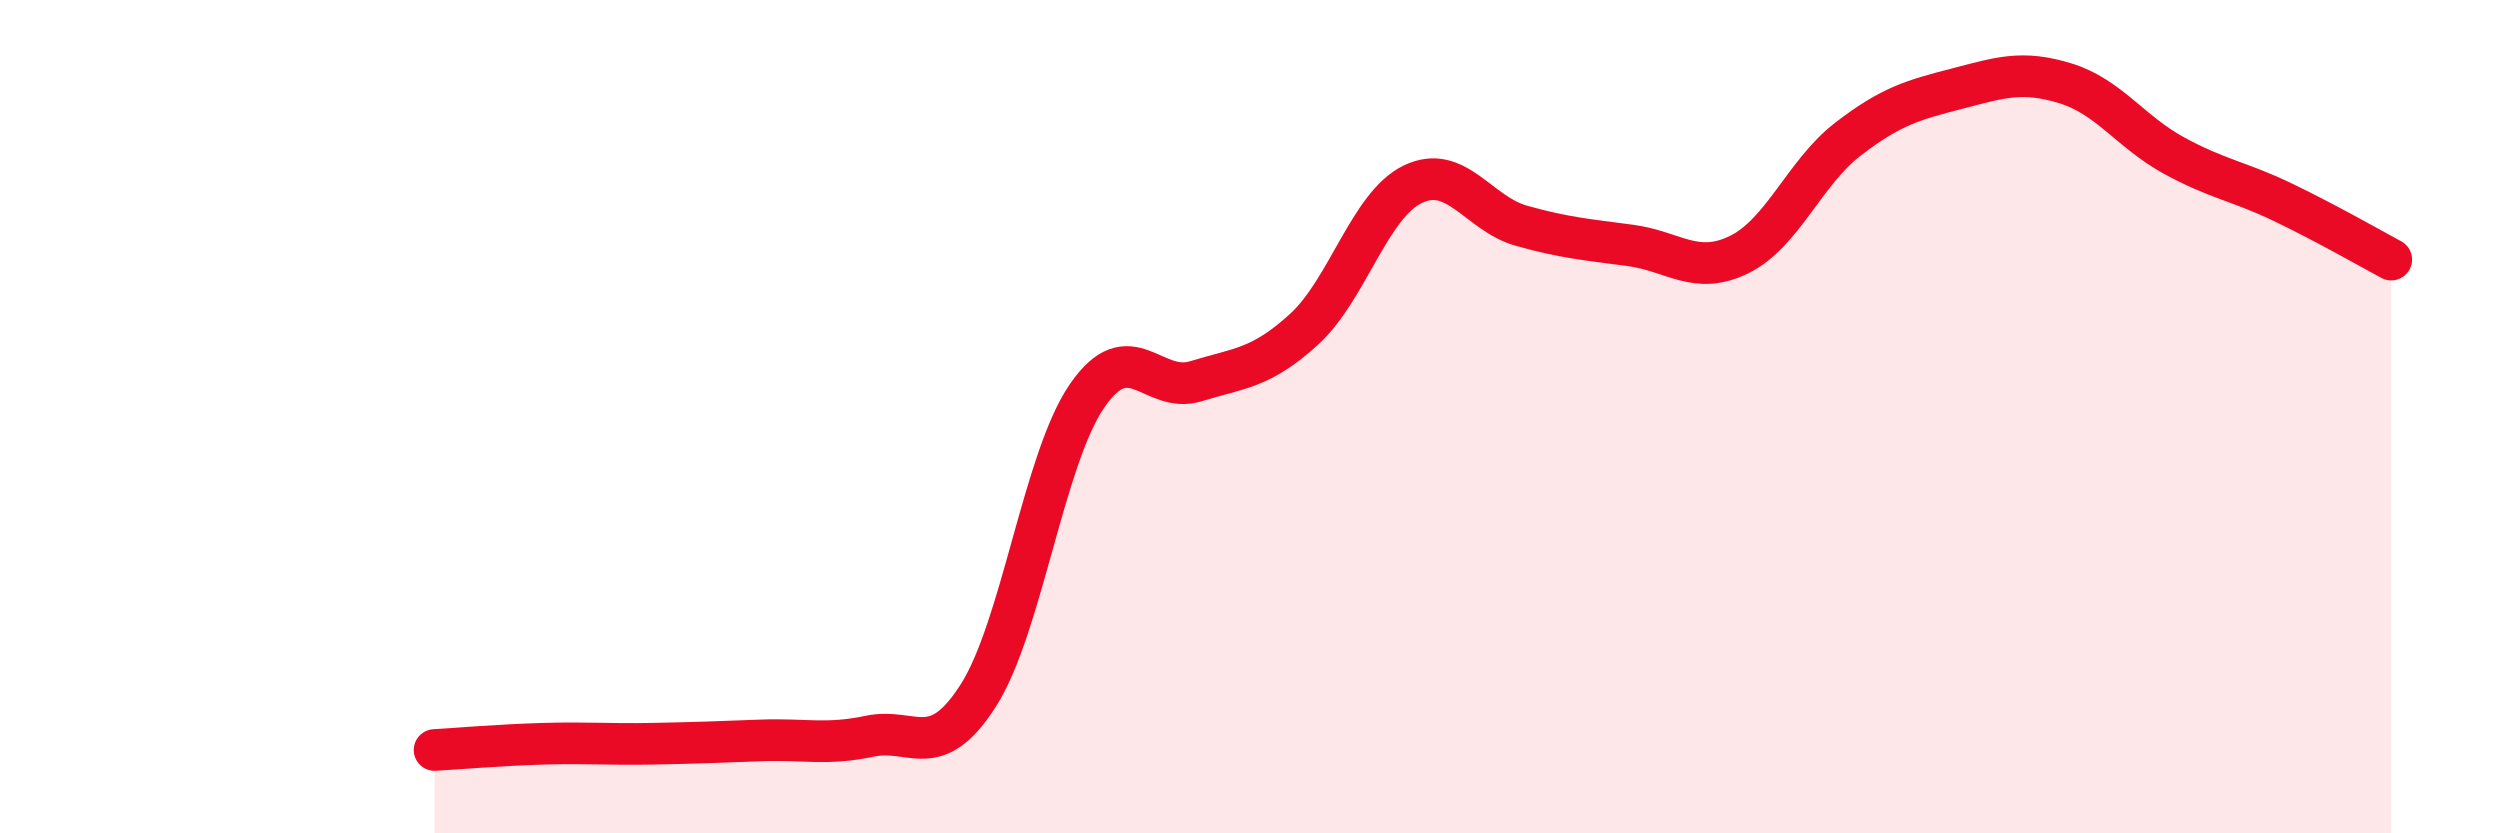
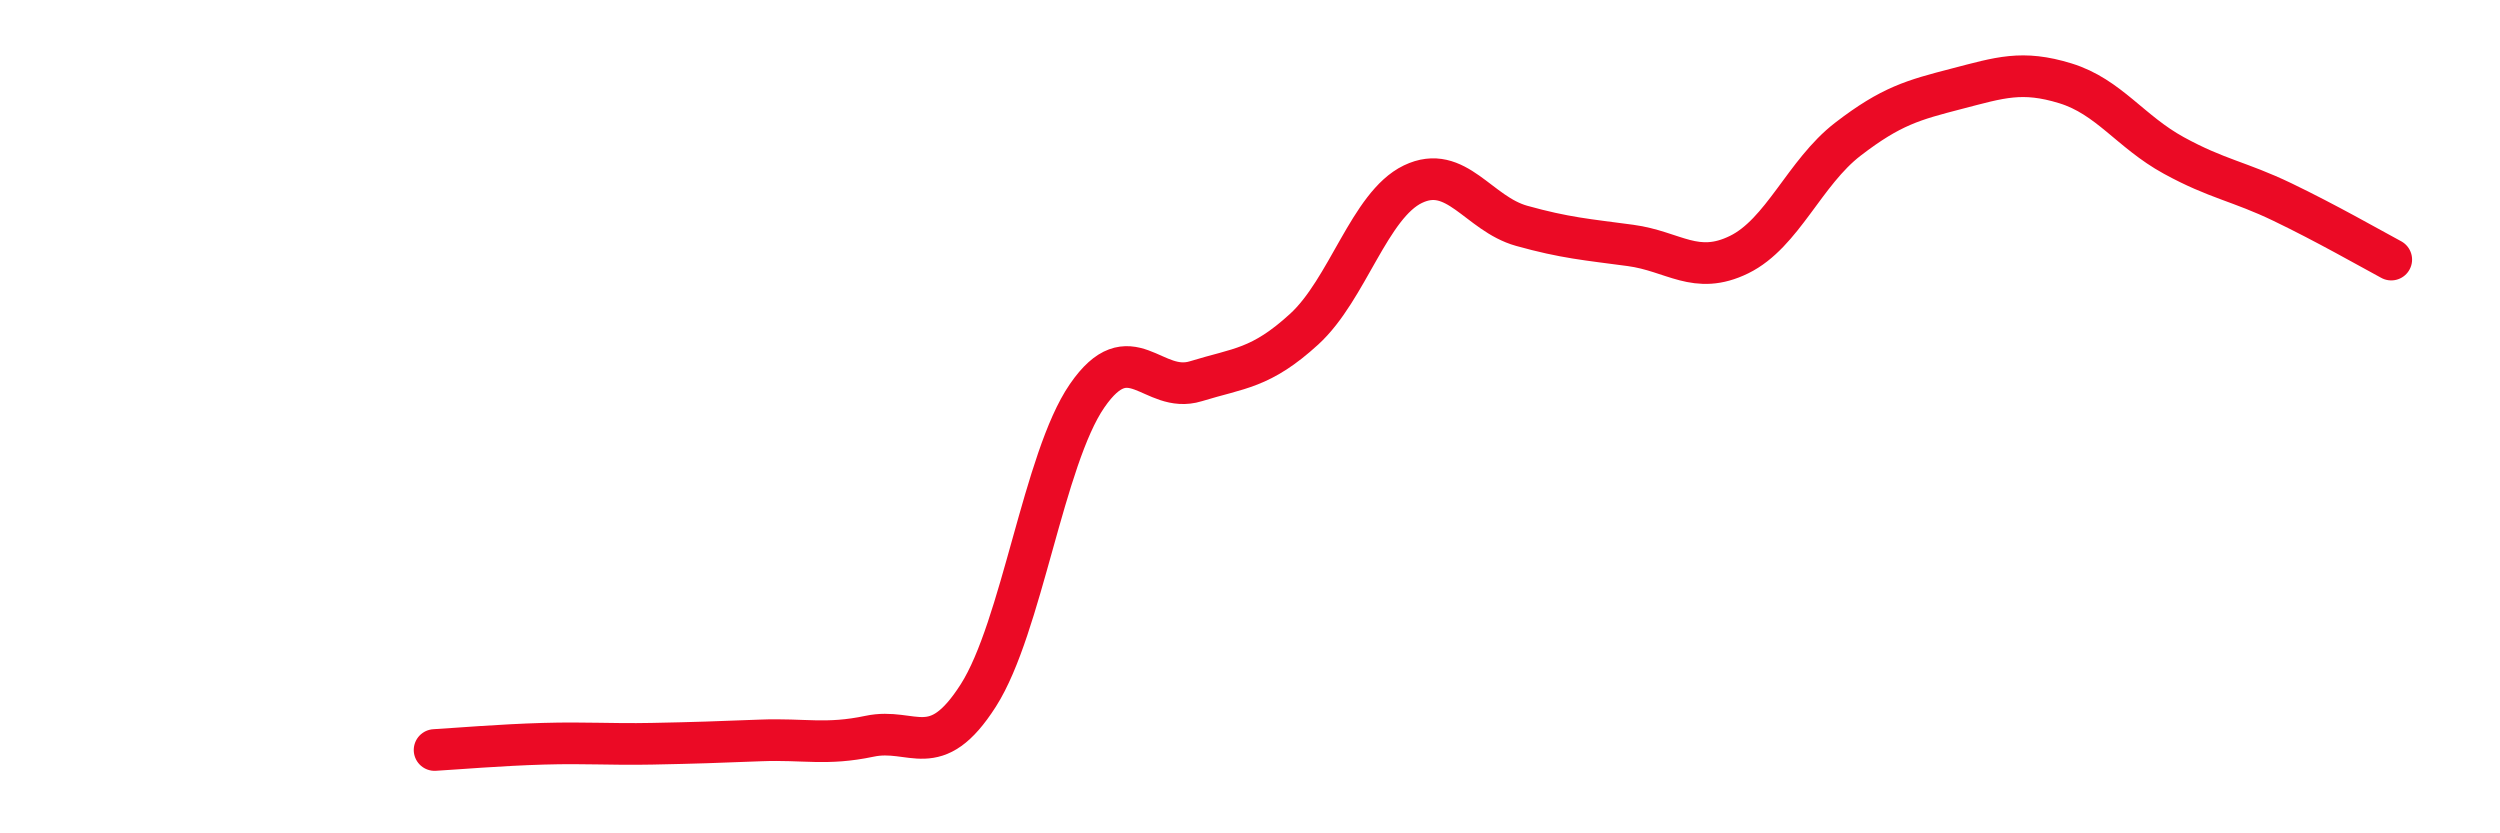
<svg xmlns="http://www.w3.org/2000/svg" width="60" height="20" viewBox="0 0 60 20">
-   <path d="M 10.43,18 C 10.95,17.97 12,17.88 13.04,17.85 C 14.08,17.82 14.61,17.87 15.65,17.85 C 16.69,17.83 17.22,17.81 18.26,17.77 C 19.3,17.73 19.83,17.89 20.87,17.67 C 21.91,17.45 22.44,18.32 23.48,16.69 C 24.52,15.06 25.05,11.01 26.09,9.5 C 27.13,7.99 27.66,9.47 28.7,9.15 C 29.74,8.83 30.26,8.85 31.3,7.9 C 32.34,6.95 32.87,4.92 33.91,4.42 C 34.95,3.92 35.48,5.13 36.52,5.42 C 37.56,5.71 38.09,5.75 39.13,5.89 C 40.17,6.03 40.7,6.62 41.74,6.11 C 42.78,5.6 43.31,4.14 44.35,3.34 C 45.39,2.54 45.92,2.4 46.96,2.13 C 48,1.86 48.53,1.68 49.57,2 C 50.61,2.32 51.13,3.16 52.17,3.73 C 53.21,4.3 53.74,4.35 54.78,4.85 C 55.82,5.35 56.87,5.95 57.39,6.23L57.39 20L10.43 20Z" fill="#EB0A25" opacity="0.1" stroke-linecap="round" stroke-linejoin="round" />
  <path d="M 10.43,18 C 10.95,17.97 12,17.88 13.04,17.85 C 14.08,17.82 14.61,17.87 15.65,17.85 C 16.69,17.83 17.22,17.81 18.26,17.77 C 19.3,17.73 19.83,17.89 20.87,17.67 C 21.91,17.45 22.44,18.32 23.48,16.69 C 24.52,15.06 25.05,11.01 26.09,9.5 C 27.13,7.99 27.66,9.47 28.7,9.15 C 29.74,8.83 30.26,8.85 31.3,7.9 C 32.34,6.95 32.87,4.92 33.91,4.42 C 34.95,3.92 35.48,5.13 36.52,5.42 C 37.56,5.71 38.09,5.75 39.13,5.89 C 40.17,6.03 40.7,6.62 41.74,6.11 C 42.78,5.6 43.31,4.14 44.35,3.34 C 45.39,2.54 45.92,2.4 46.96,2.13 C 48,1.86 48.53,1.68 49.57,2 C 50.61,2.32 51.13,3.16 52.17,3.73 C 53.21,4.3 53.74,4.35 54.78,4.85 C 55.82,5.35 56.87,5.95 57.39,6.23" stroke="#EB0A25" stroke-width="1" fill="none" stroke-linecap="round" stroke-linejoin="round" />
</svg>